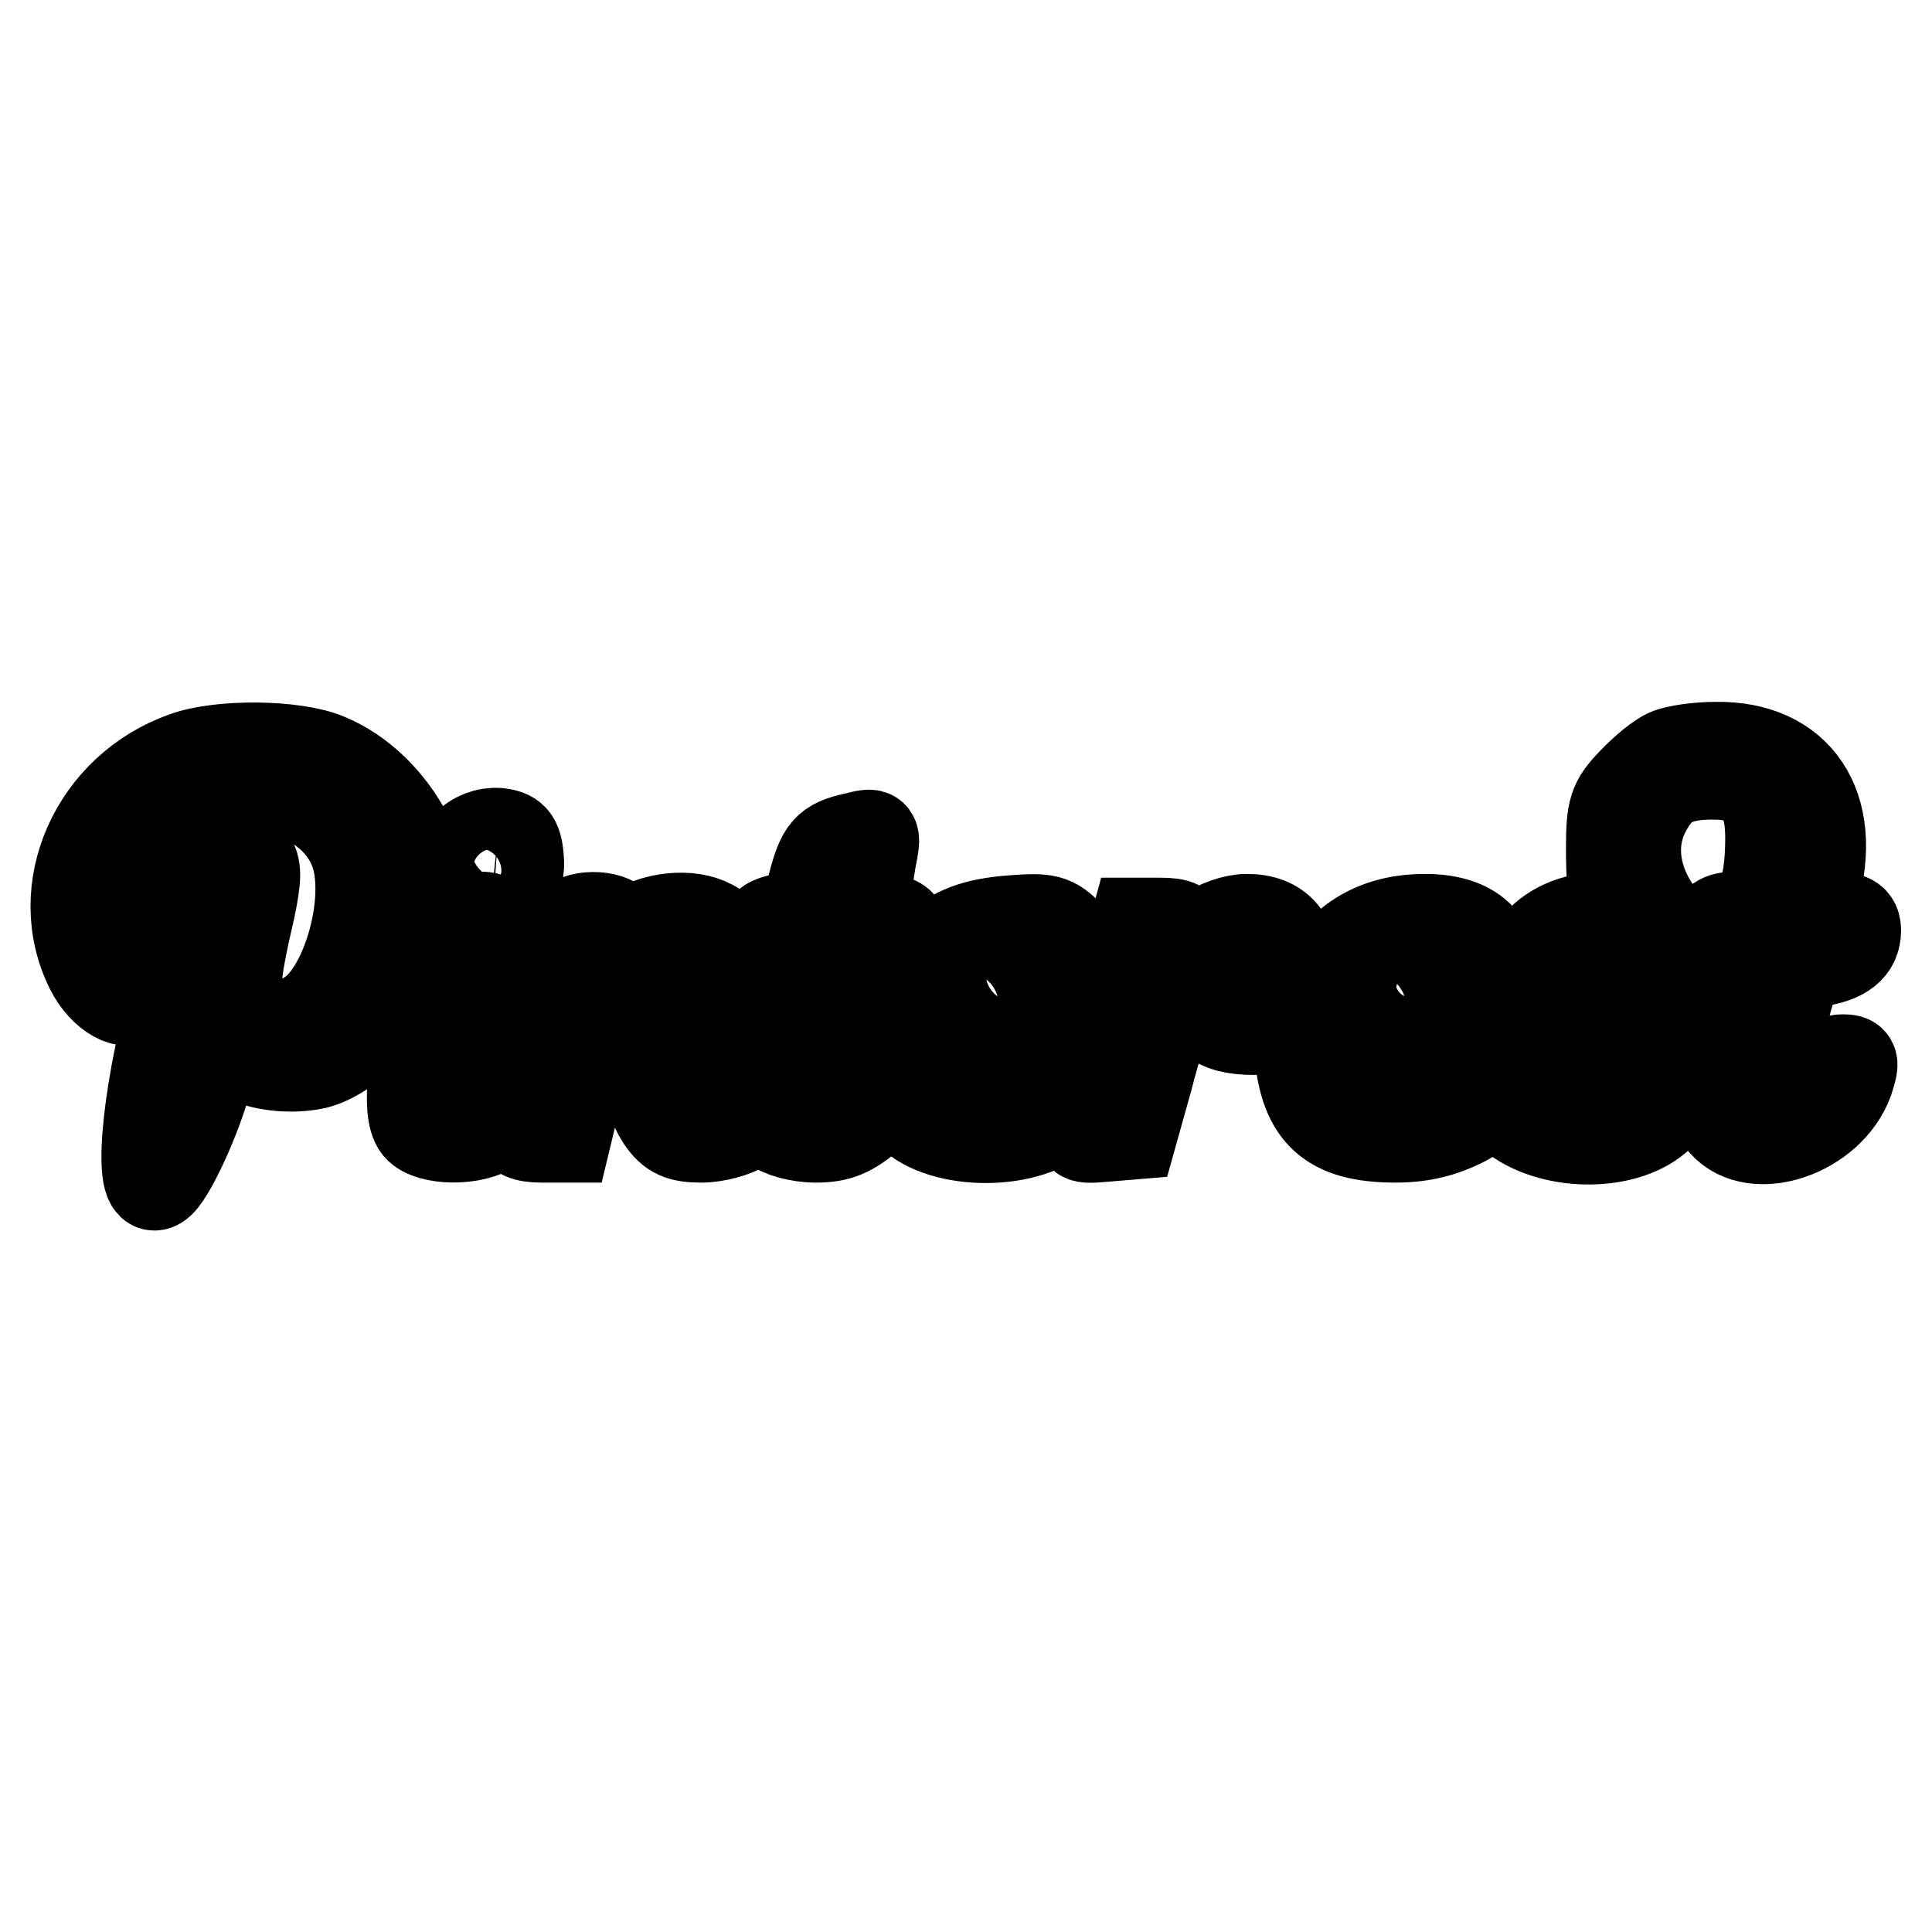
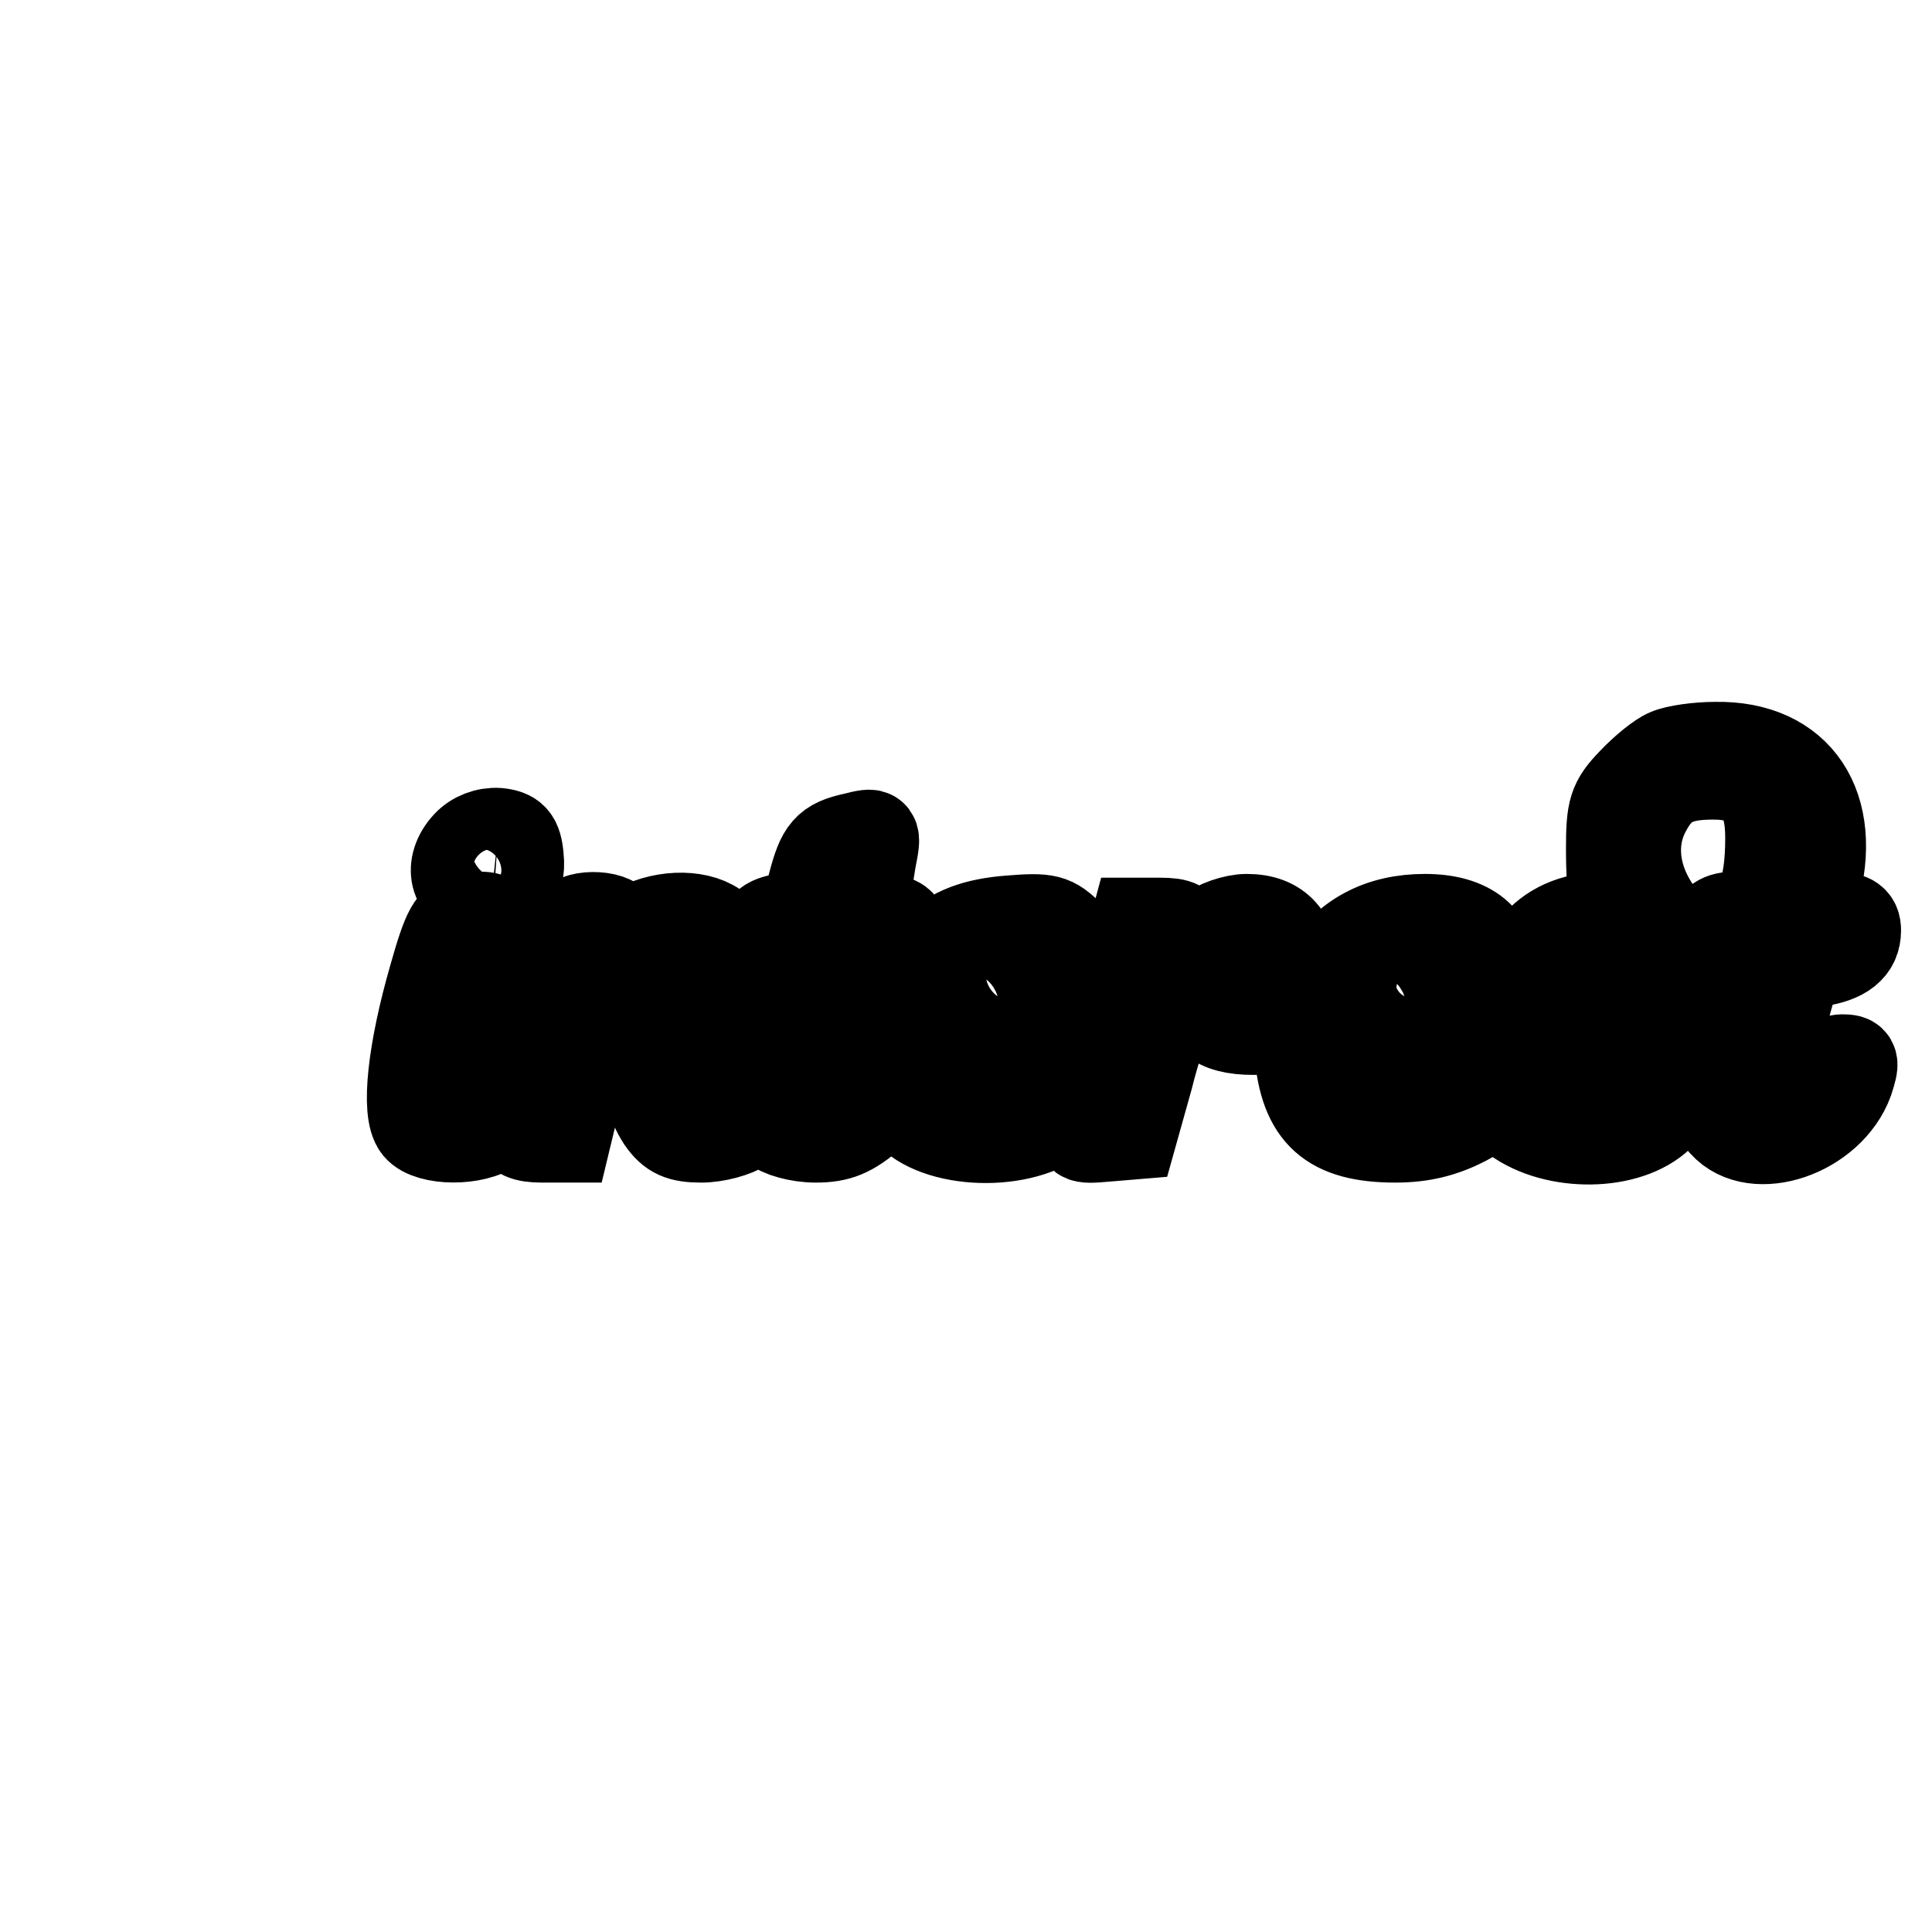
<svg xmlns="http://www.w3.org/2000/svg" version="1.1" x="0px" y="0px" viewBox="0 0 256 256" enable-background="new 0 0 256 256" xml:space="preserve">
  <g>
    <g>
-       <path stroke-width="12" fill-opacity="0" stroke="#000000" d="M24.5,100.3c-11.9,4.2-17.8,17.5-12.5,28.1c1.7,3.4,5,5.2,6.1,3.5c1.2-1.9,0.9-3.9-0.6-5.9  c-3.3-4.4,0-15.2,5.9-19.1c9-6,22.3-1.8,24.1,7.6c1.3,6.7-1.9,16.8-6.2,19.8c-2.7,2-6.8,1.9-8.8-0.1c-1.7-1.7-1.6-4.3,0.6-13.7  c0.9-4.3,0.9-5.6,0-6.8c-1.8-2.2-5.4-1.9-7.6,0.6c-1.6,1.8-1.9,3.2-1.8,8.3c0.1,3.4-0.3,7.8-0.8,9.9c-3.6,13.3-4.6,26.1-2,24.4  c1.5-0.8,5.3-9.1,6.6-14.3s1.8-5.7,3.7-3.5c1.5,1.8,6.6,2.7,10.4,1.9c3.9-0.8,9-5.5,11.5-10.3c2.9-5.7,3.4-15.2,0.9-20  c-2.4-4.6-6.3-8.4-10.7-10.2C39,98.7,29.2,98.6,24.5,100.3z" />
      <path stroke-width="12" fill-opacity="0" stroke="#000000" d="M221,99.9c-1,0.4-3.1,2.1-4.7,3.8c-2.5,2.6-2.8,3.6-2.8,8.8c0,3.2,0.2,6.5,0.5,7.3  c0.4,0.9-0.6,1.5-3.7,1.9c-7.4,1.1-10.9,8.1-6.7,13.5c1,1.3,4.1,3.1,6.6,4c6.1,2,7.6,4.5,4.1,6.7c-2.2,1.5-2.8,1.5-6.4,0.3  c-3.4-1.1-3.9-1.6-3.6-3.9c0.2-1.9-0.2-2.6-1.8-3.1c-1.7-0.6-2.6-0.1-4.5,2.2c-5.7,6.8-18,6.4-18-0.4c0-2.2,0.4-2.4,3.1-2.2  c7,0.5,9.3-0.1,12.1-2.8c2.1-2.2,2.7-3.7,2.7-6.6c0-5-3.2-7.6-9.1-7.6s-10.5,2.4-13.4,7.3c-1.3,2.2-2.7,4.1-3.1,4.1  c-0.5,0-0.8-1.9-0.8-4.1c0-4.9-2.1-7.3-6.3-7.3c-1.6,0-4,0.8-5.3,1.9c-2.9,2.4-3.7,2.4-3.3,0.2c0.2-1.2-0.4-1.6-2.9-1.6h-3.2  l-2.3,8.5c-2.4,9-4.5,12.2-9.4,14.2c-6.5,2.7-11.3,1.2-13-4.1c-0.6-2-0.4-2.1,4-1.9c2.5,0.1,5.9-0.2,7.5-0.6  c6.6-1.5,9.1-9.7,4.4-14.4c-2.2-2.2-2.9-2.4-7.9-2c-8.9,0.7-12.5,4.3-16.2,16.7c-0.8,2.5-2.3,5-3.9,6.1c-2.3,1.7-2.7,1.8-4.1,0.5  c-1.2-1.3-1.2-2.3,0.7-9.6c1.9-7.7,2.2-8.2,4.5-8.2c2.9,0,4.8-1.5,4.8-4c0-1.2-0.8-1.7-2.9-1.7c-2.6,0-2.9-0.3-2.4-2.2  c0.3-1.1,0.8-3.7,1.1-5.7c0.7-3.6,0.7-3.6-2.1-2.9c-3.7,0.8-4.4,1.7-5.6,6.3c-0.8,3.3-1.5,4.1-3.8,4.4c-2.3,0.4-2.9,1-3.1,3.1  c-0.3,2.2,0,2.5,2.2,2.5c2,0,2.5,0.4,2,1.6c-0.4,0.8-1.3,4.1-2.1,7.4c-1.4,5.5-4.1,9.8-5.9,9.8c-0.5,0-1.3-0.7-2.1-1.5  c-1-1.2-0.9-2.5,0.4-7.7c2.1-8.1,2.1-11.8-0.1-13.7c-2.2-2-7-2.1-10.6-0.2c-2.5,1.3-2.8,1.3-2.8,0c0-1.7-5.2-2-6.2-0.4  c-0.3,0.6-1.6,4.7-2.8,9.2c-3.1,11.1-7.2,16.3-10.3,13.2c-1.3-1.3-1.2-2.4,1.2-12.1c2.8-11.3,2.7-11.9-1.9-11.2  c-1.8,0.2-2.5,1.4-4.3,7.8c-2.8,9.7-3.7,17.8-2.1,19.8c1.5,1.8,7.5,1.9,10,0c2.4-1.8,3.2-1.8,3.2,0c0,0.9,0.9,1.4,3.2,1.4h3.2  l2.1-8.7c3.2-13,4.4-14.9,9.9-14.9c3.2,0,3.3,1.6,1.1,10.6c-1.9,7.7-1.9,8.2-0.4,10.6c1.3,1.9,2.5,2.4,5.2,2.4  c2,0,4.5-0.7,5.7-1.5c2-1.4,2.4-1.4,3.9,0c0.9,0.8,3.3,1.5,5.6,1.5c3,0,4.6-0.7,7.3-3c3-2.6,3.5-2.8,4.3-1.4  c2.6,4.9,14.1,6,20,2.1c4.3-2.9,4.5-2.9,3.8,0.1c-0.6,2.3-0.5,2.4,2.9,2.1l3.6-0.3l2.1-7.5c1-4.1,2.7-9,3.6-10.6  c1.9-3.7,5.7-6.4,7.7-5.6c1.8,0.7,1.9,4.3,0.1,4.3c-0.7,0-1.8,0.7-2.4,1.4c-2.2,2.5,0.6,4.4,6,4.1l4.8-0.3l0.3,3.3  c0.7,8.2,4.1,11.3,12.7,11.3c3.5,0,6.3-0.7,9.2-2.2c4.1-2.3,4.1-2.3,6.7-0.4c5.3,3.9,14.9,3.8,19.1-0.3c5.5-5.2,3.3-11.1-5.2-14.2  c-5.4-2-7.5-4.2-6.1-6.5c0.9-1.5,8-1.1,8.6,0.5c0.8,1.9,4,2.7,5.6,1.4c2-1.7,1.8-2.4-2-6.6c-4.1-4.6-5.2-10.3-2.8-14.9  c1.9-3.7,4.1-4.9,9-4.9c5.4,0,7.6,2.4,7.6,8.4c0,7.1-1.5,10.5-4.7,10.5c-1.9,0-2.7,0.6-3.1,2.1c-0.8,2.6-0.1,3.6,2.4,3.6  c1.5,0,1.8,0.4,1.3,2.2c-0.3,1.1-1.3,5.6-2.2,9.8c-1.6,7.4-1.6,7.7,0.1,9.6c4.1,4.6,14,1.2,16.5-5.6c0.8-2.5,0.8-2.8-0.8-2.8  c-0.9,0-2.1,0.8-2.4,1.9c-1.3,4.1-7.1,4.6-7.1,0.6c0-1,0.8-5,1.7-8.6c1.6-6.1,1.9-6.6,4.5-6.9c3.4-0.5,5.1-1.8,5.1-4.1  c0-1.4-0.7-1.8-3.2-1.8c-3.2,0-3.3,0-2.4-3c3.3-11.6-2.1-19.7-13-19.5C225,99,222.1,99.4,221,99.9z M135.6,127.1  c2.1,1.3,0.9,6-1.8,7.5c-2.7,1.5-7.4,0.8-7.4-1.2c0-2.1,4.6-7.2,6.4-7.2C133.7,126.3,134.9,126.7,135.6,127.1z M190.4,128.2  c0.6,1.1,0.8,2.7,0.5,3.7c-0.8,2.4-5.2,4.1-8.4,3.3c-2-0.5-2.4-1-1.9-2.6c0.8-2.6,4.7-6.2,7-6.2  C188.6,126.3,189.8,127.1,190.4,128.2z" />
      <path stroke-width="12" fill-opacity="0" stroke="#000000" d="M61.9,112c-2.5,2.7-1.7,6.1,1.6,6.5c3.7,0.5,5.6-1.4,5.2-4.9c-0.2-2.4-0.8-3-2.7-3.2  C64.5,110.3,62.9,110.9,61.9,112z" />
    </g>
  </g>
</svg>